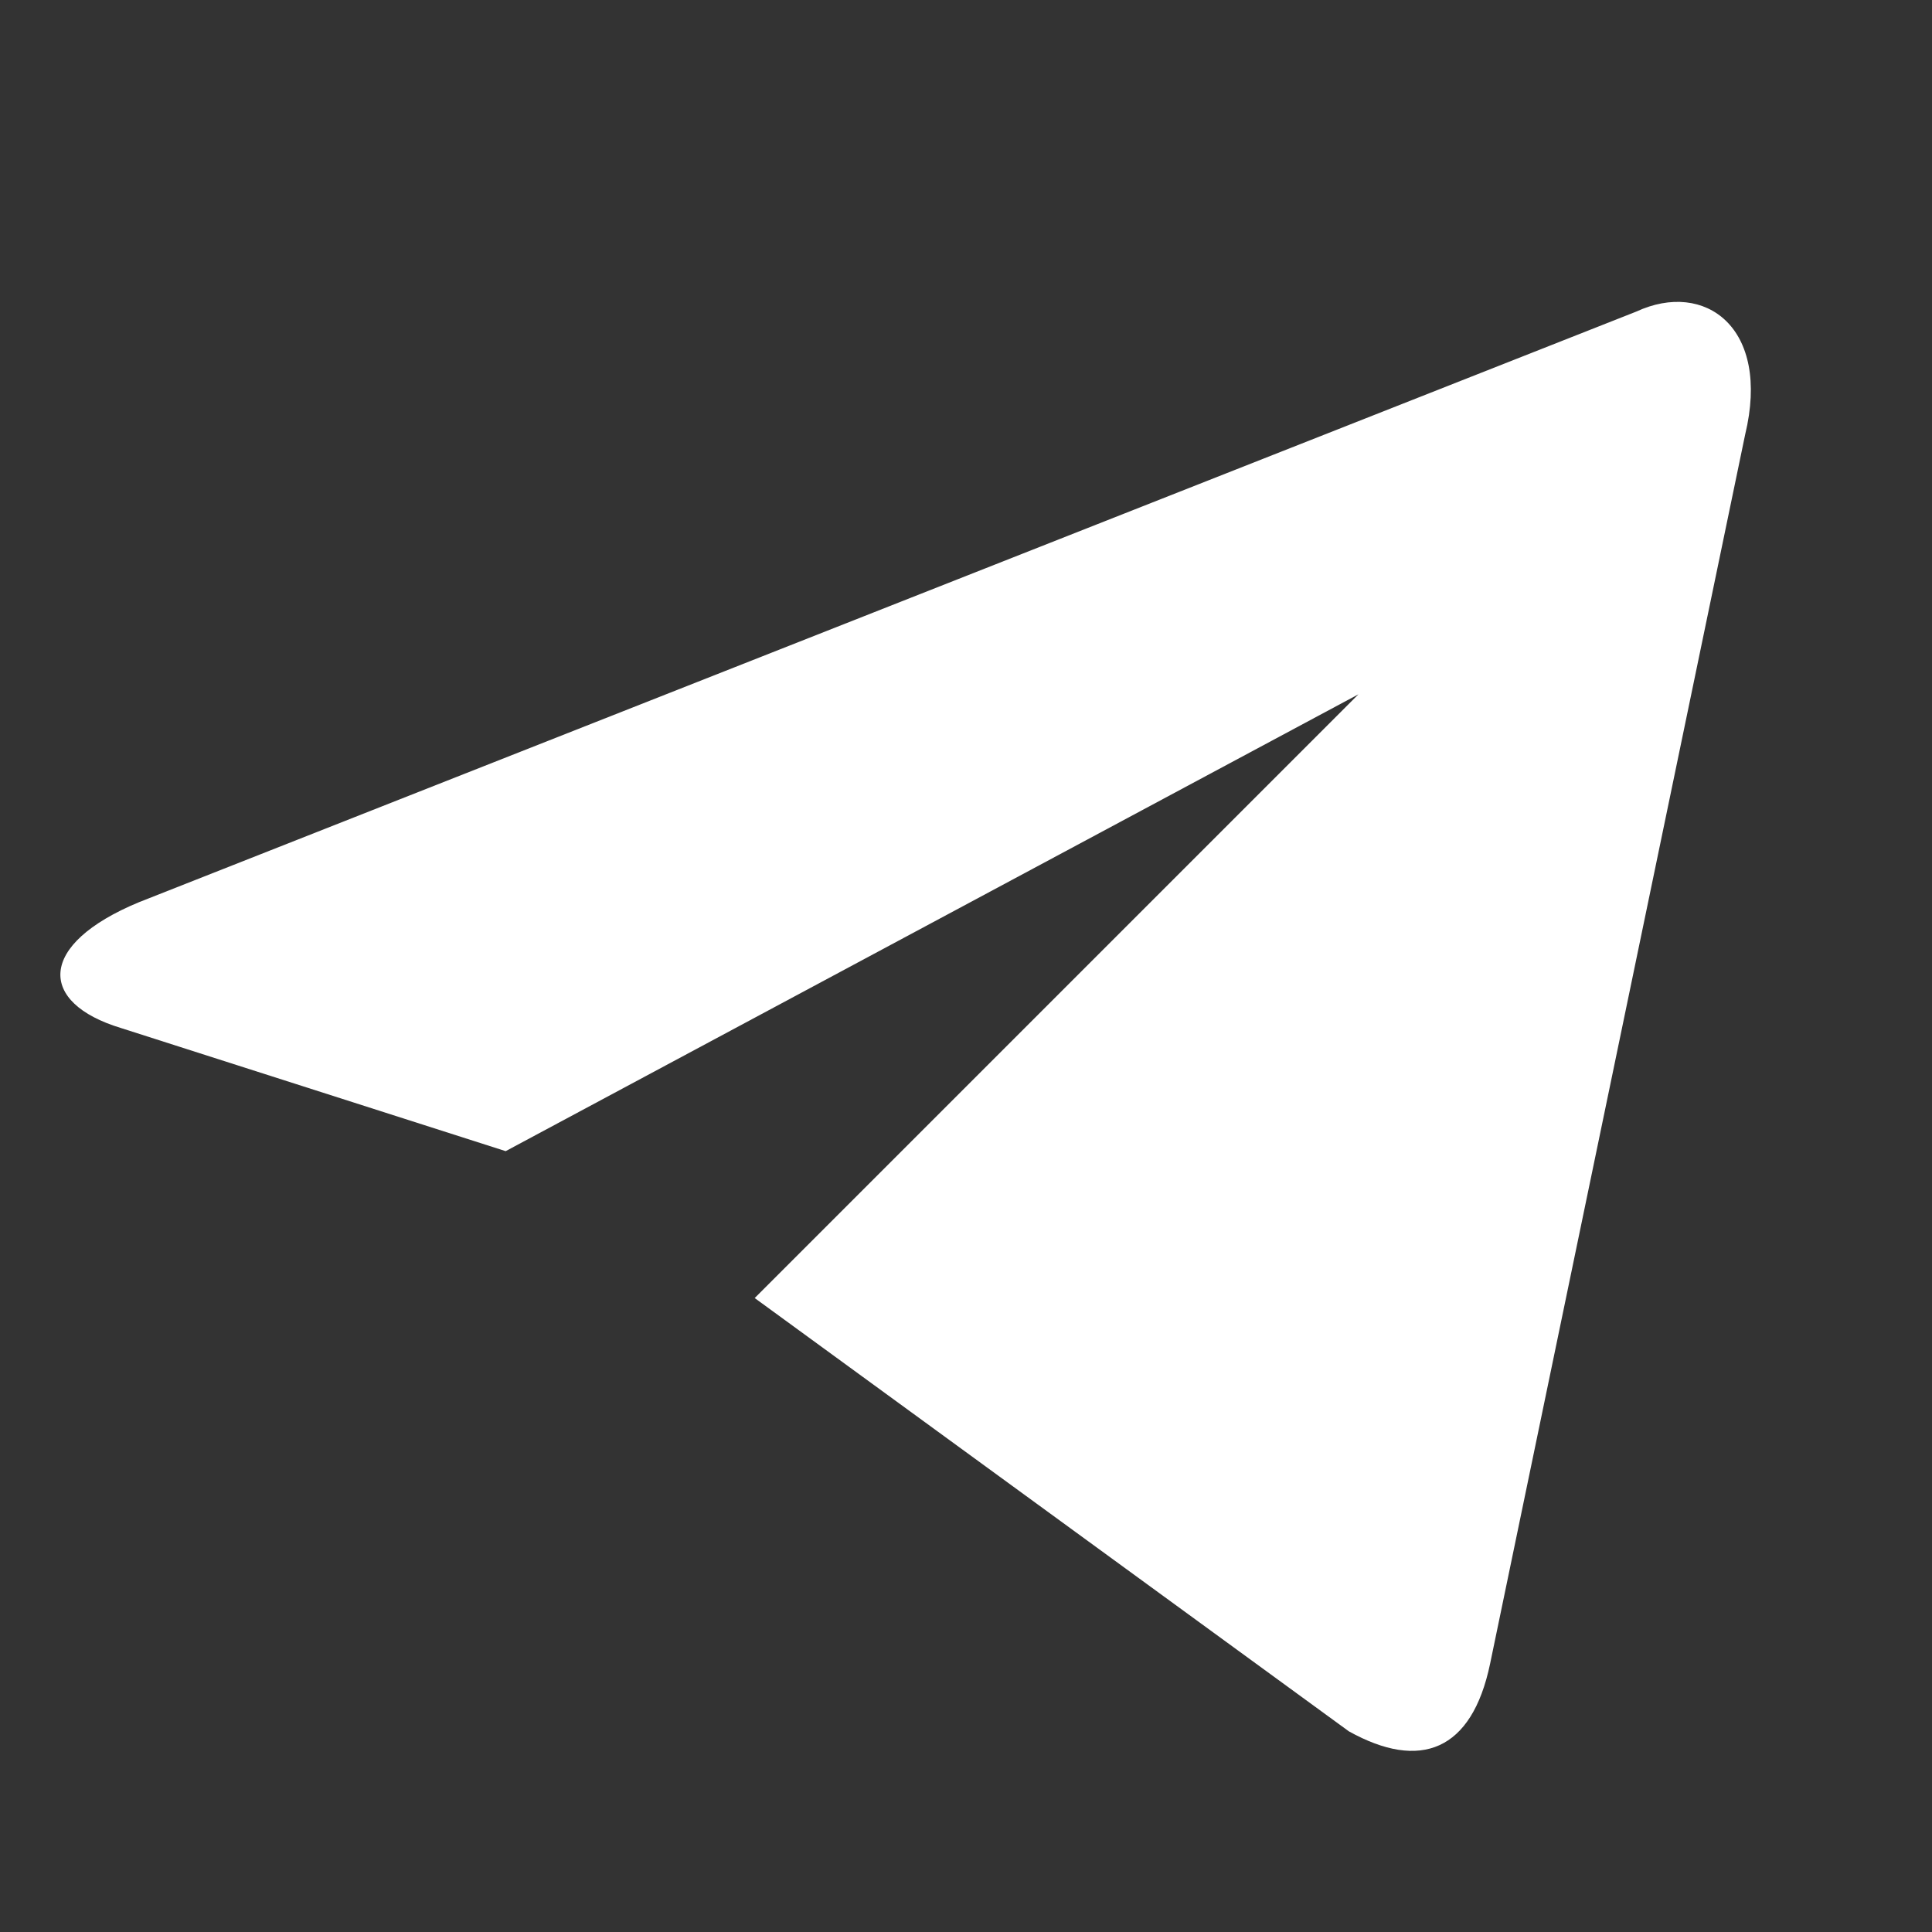
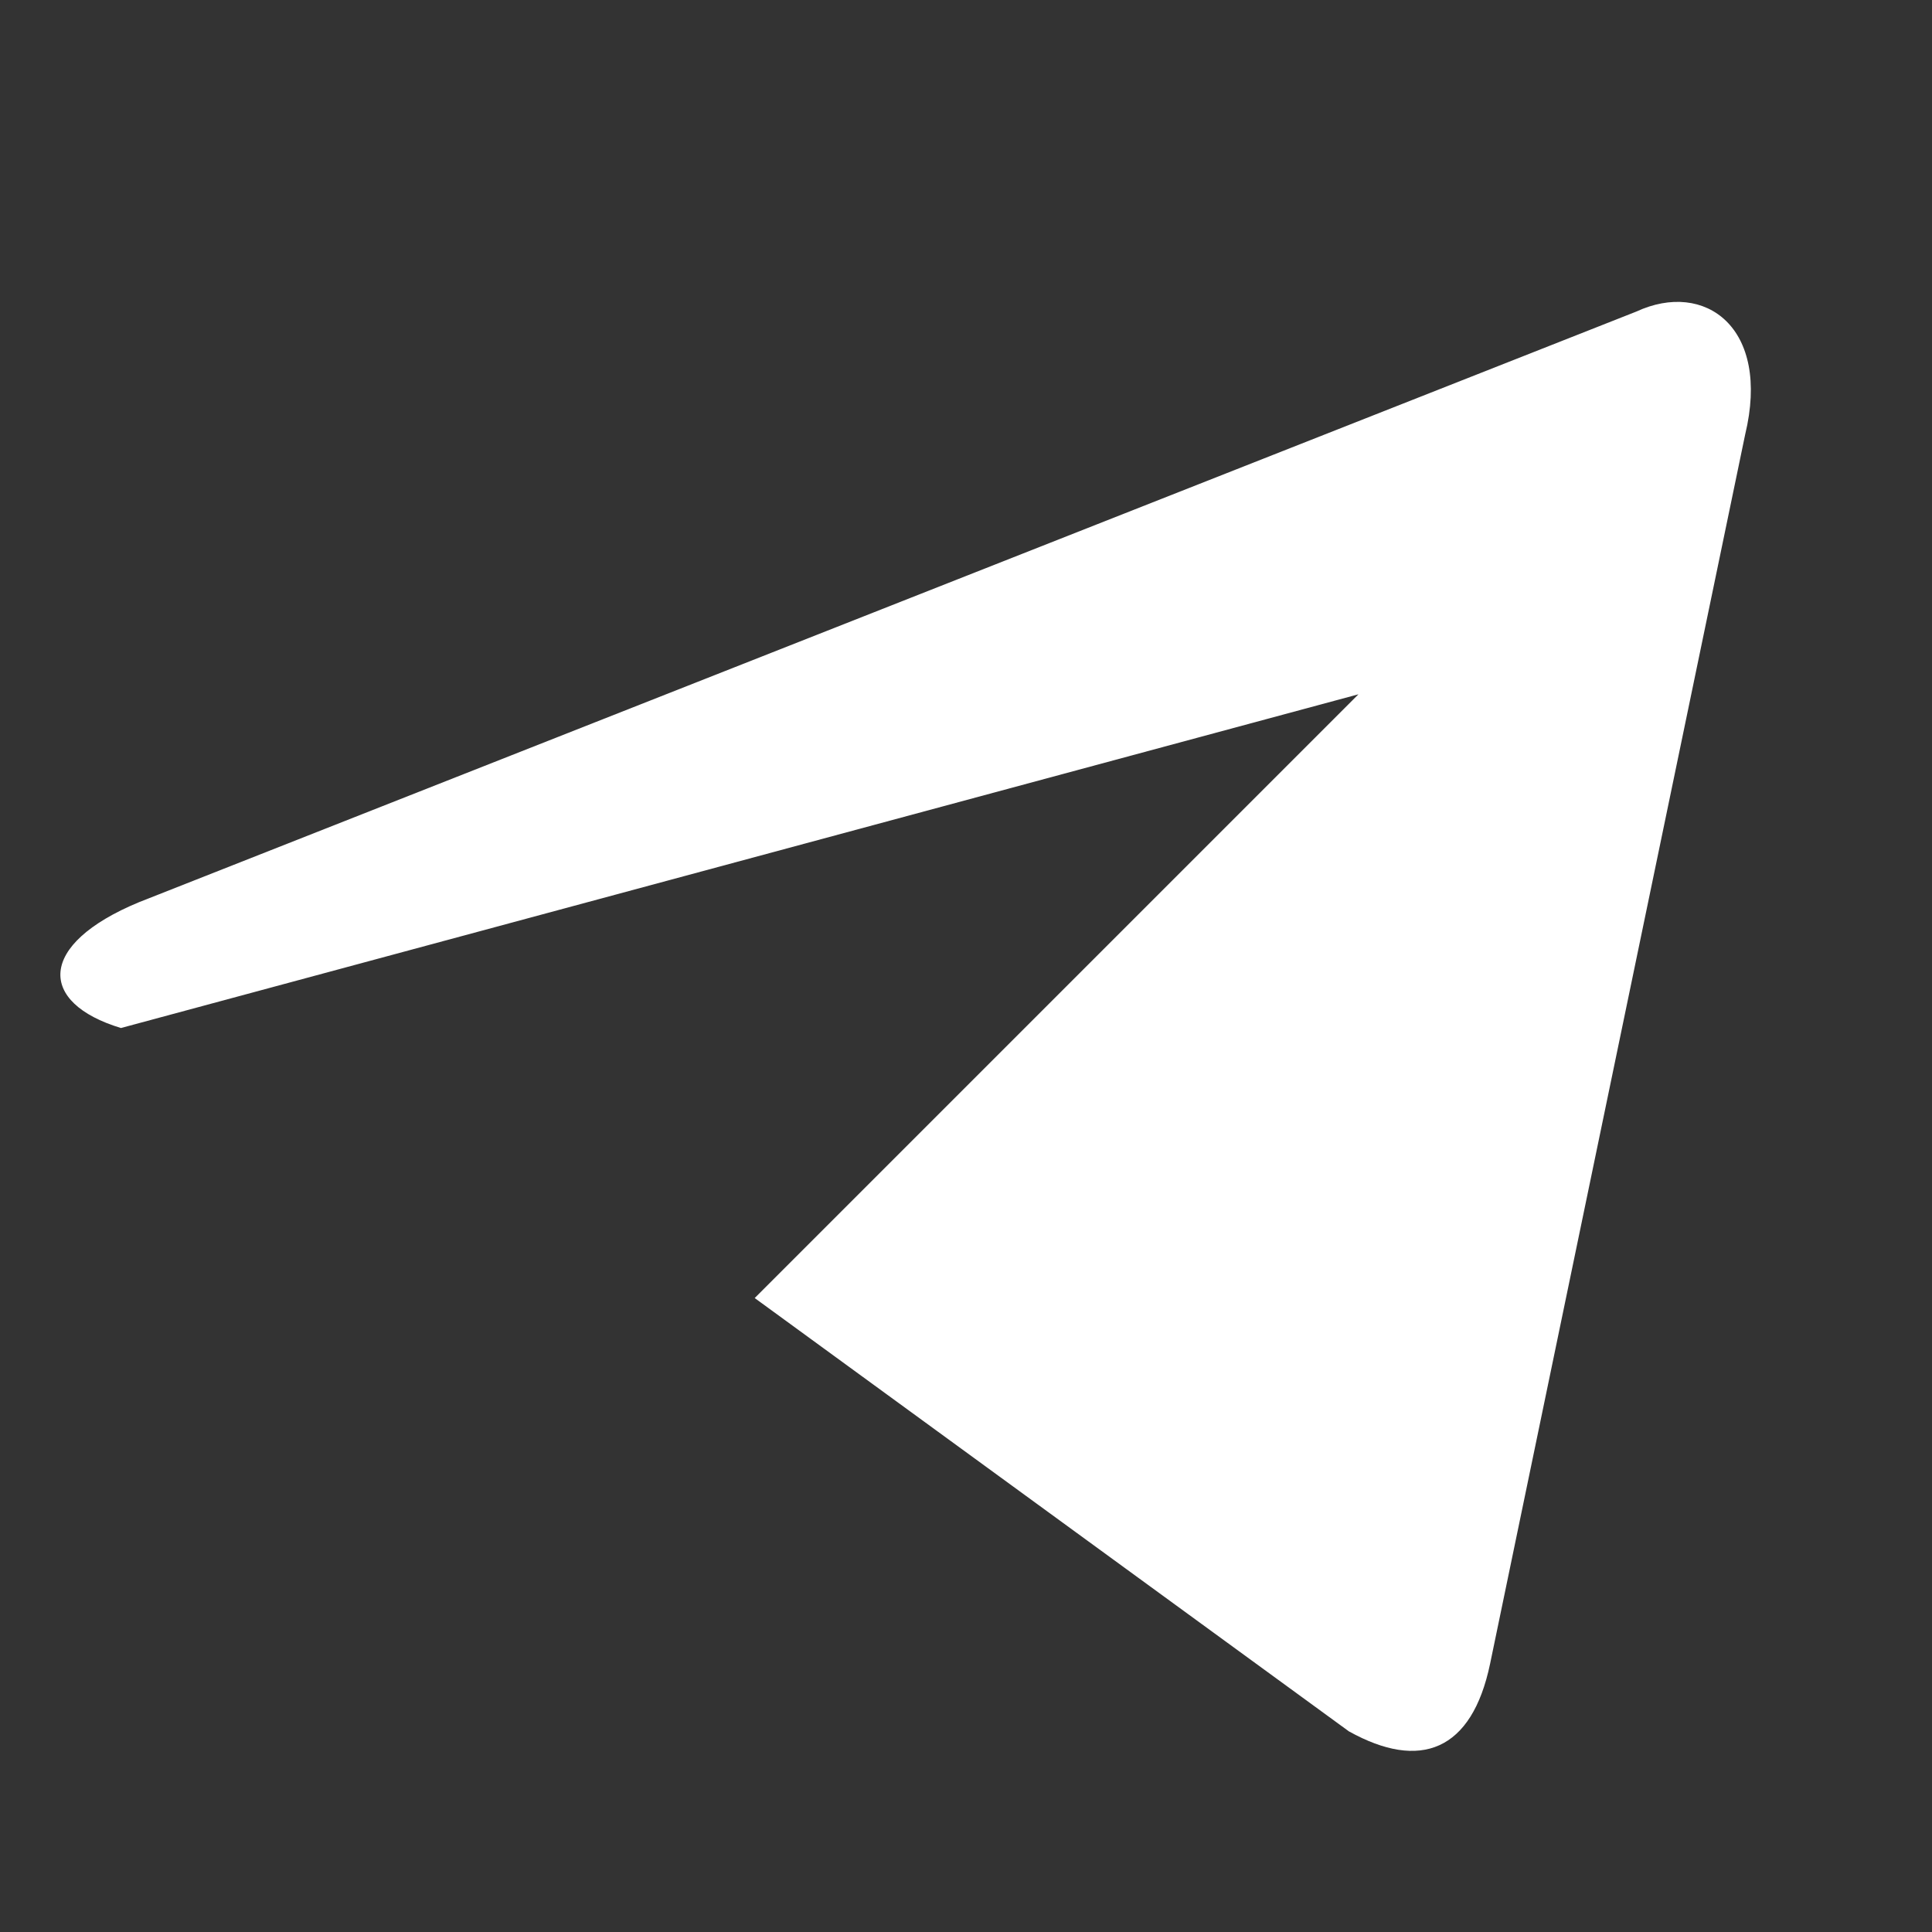
<svg xmlns="http://www.w3.org/2000/svg" width="30" height="30" viewBox="0 0 30 30" fill="none">
  <rect x="0" y="0" width="30" height="30" fill="#333333" stroke="none" />
-   <path d="M20.945 26.884L11.719 20.156L21.094 10.781L7.852 17.875L1.878 15.963C0.59 15.573 0.57 14.667 2.159 14.009L25.409 4.838C26.474 4.345 27.5 5.085 27.098 6.751L23.138 25.835C22.855 27.192 22.052 27.5 20.945 26.884Z" fill="white" />
+   <path d="M20.945 26.884L11.719 20.156L21.094 10.781L1.878 15.963C0.59 15.573 0.57 14.667 2.159 14.009L25.409 4.838C26.474 4.345 27.5 5.085 27.098 6.751L23.138 25.835C22.855 27.192 22.052 27.5 20.945 26.884Z" fill="white" />
</svg>